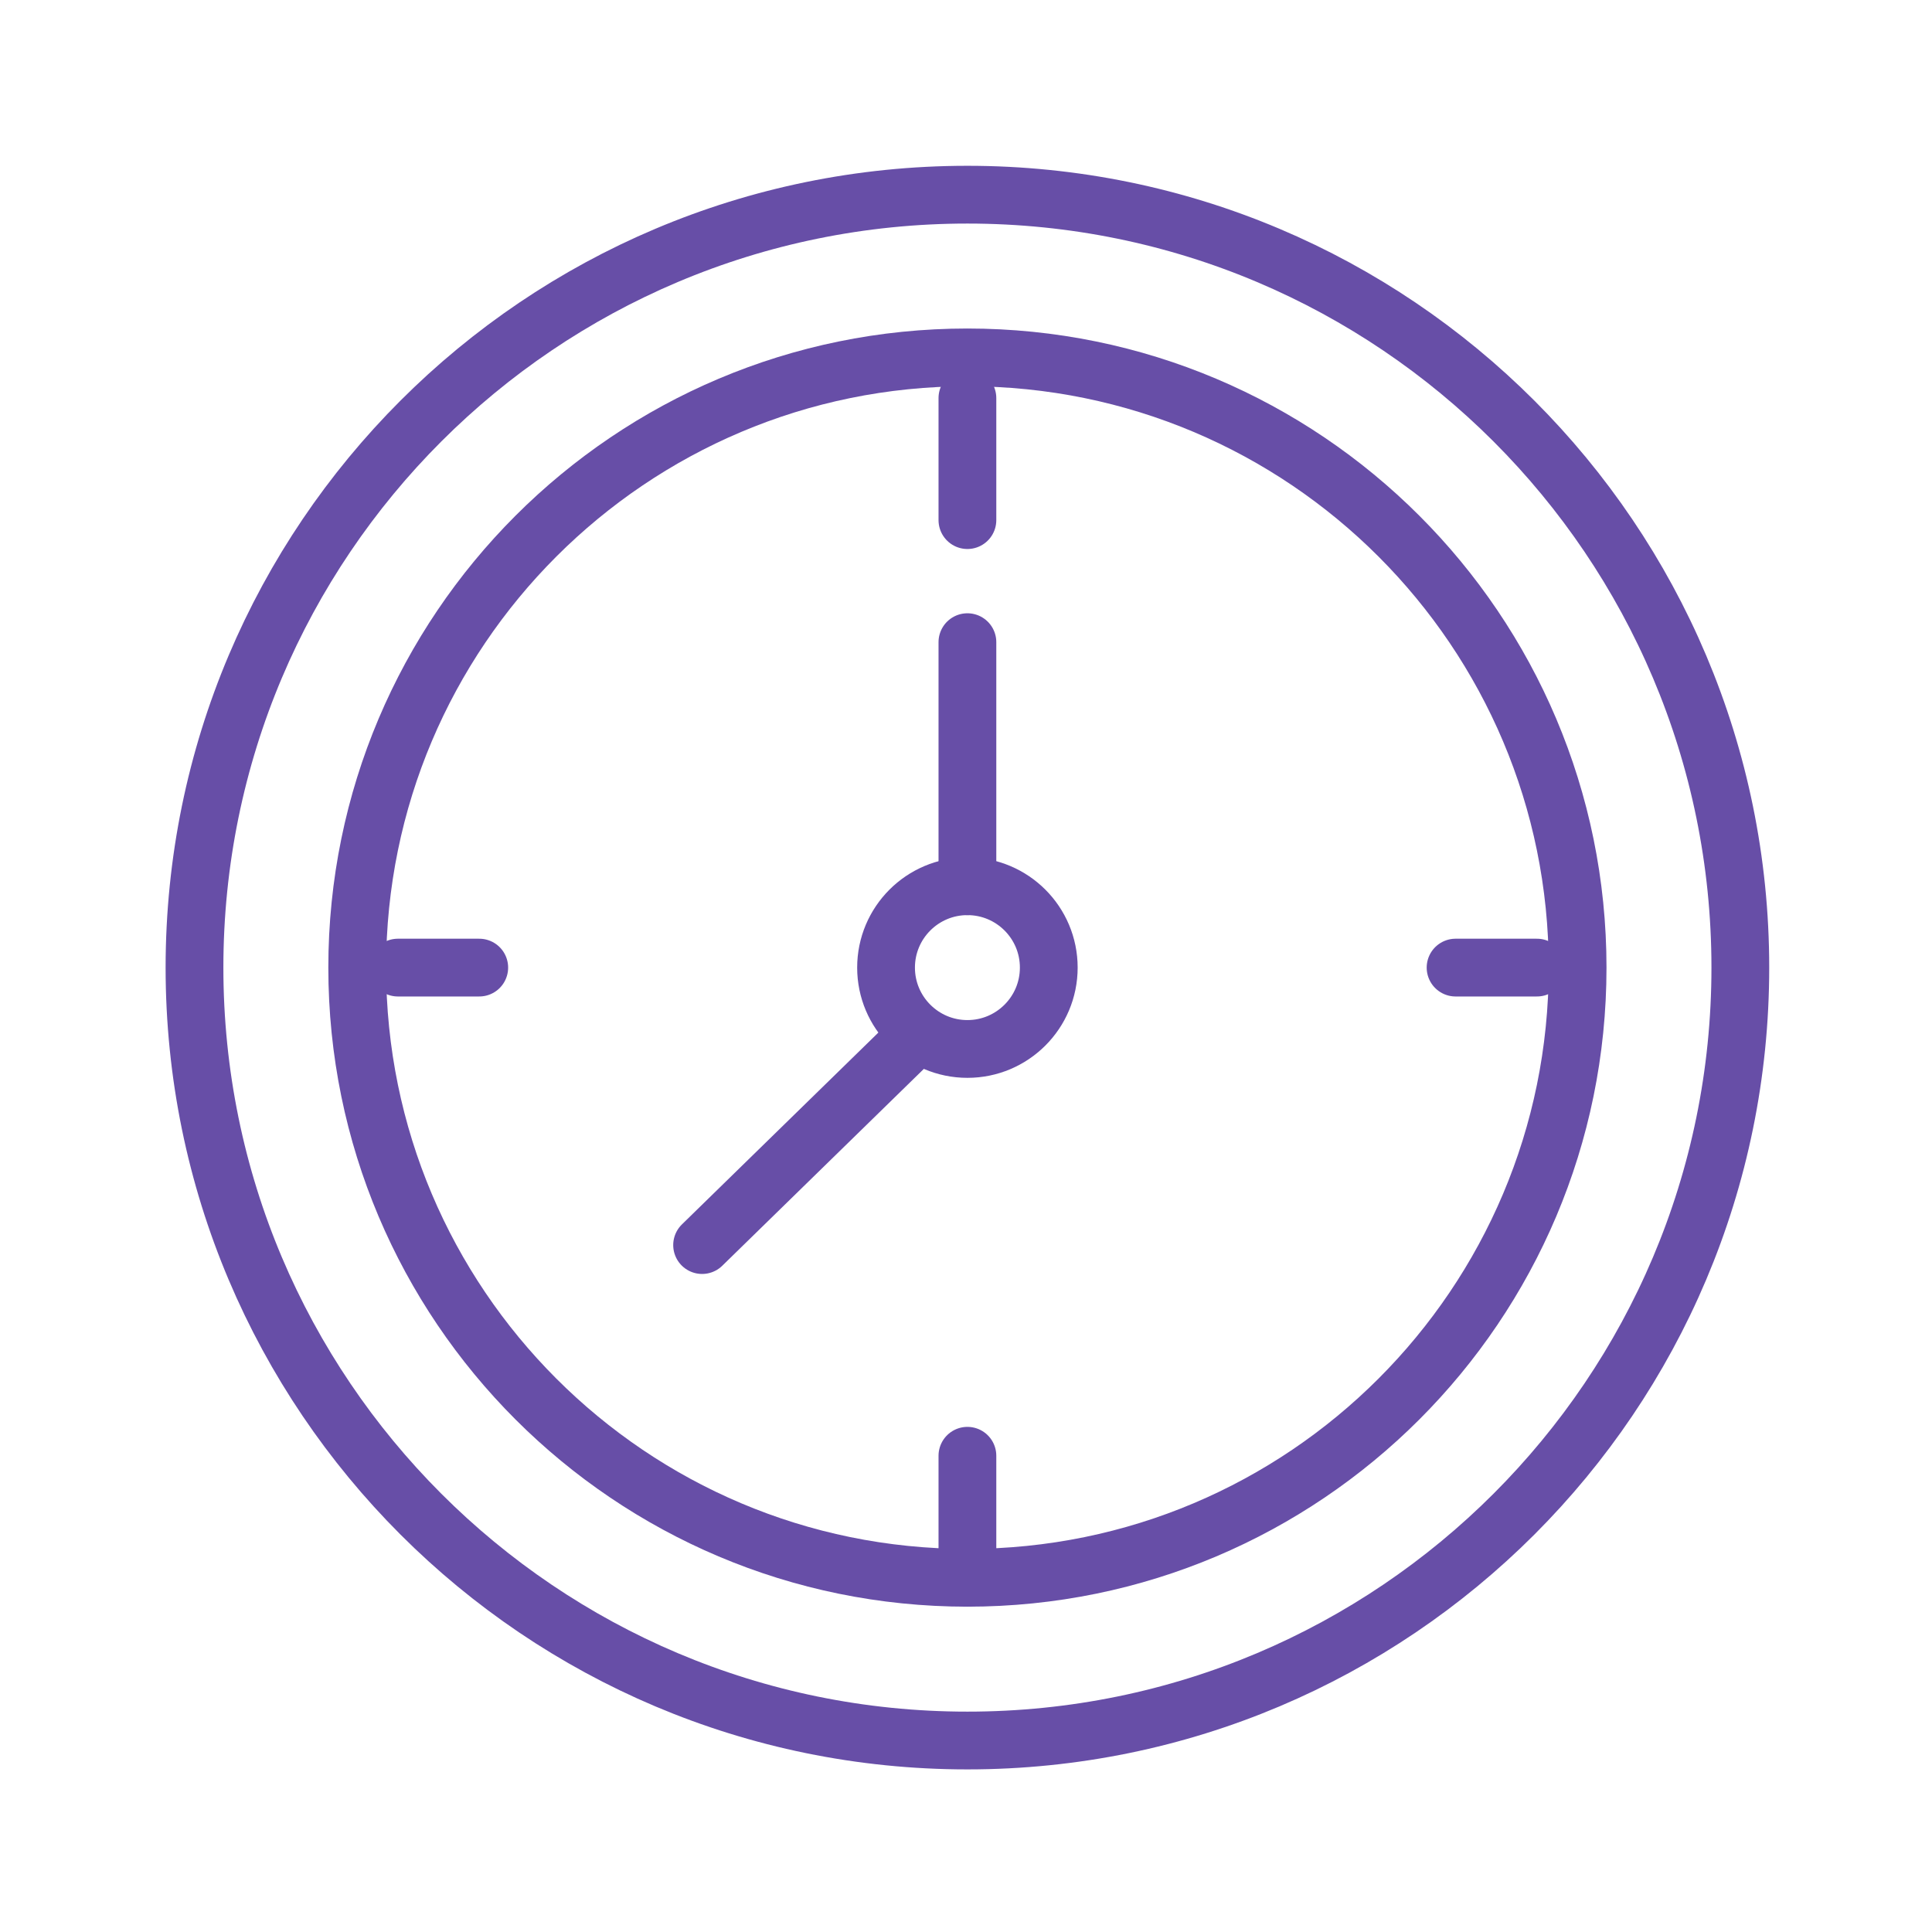
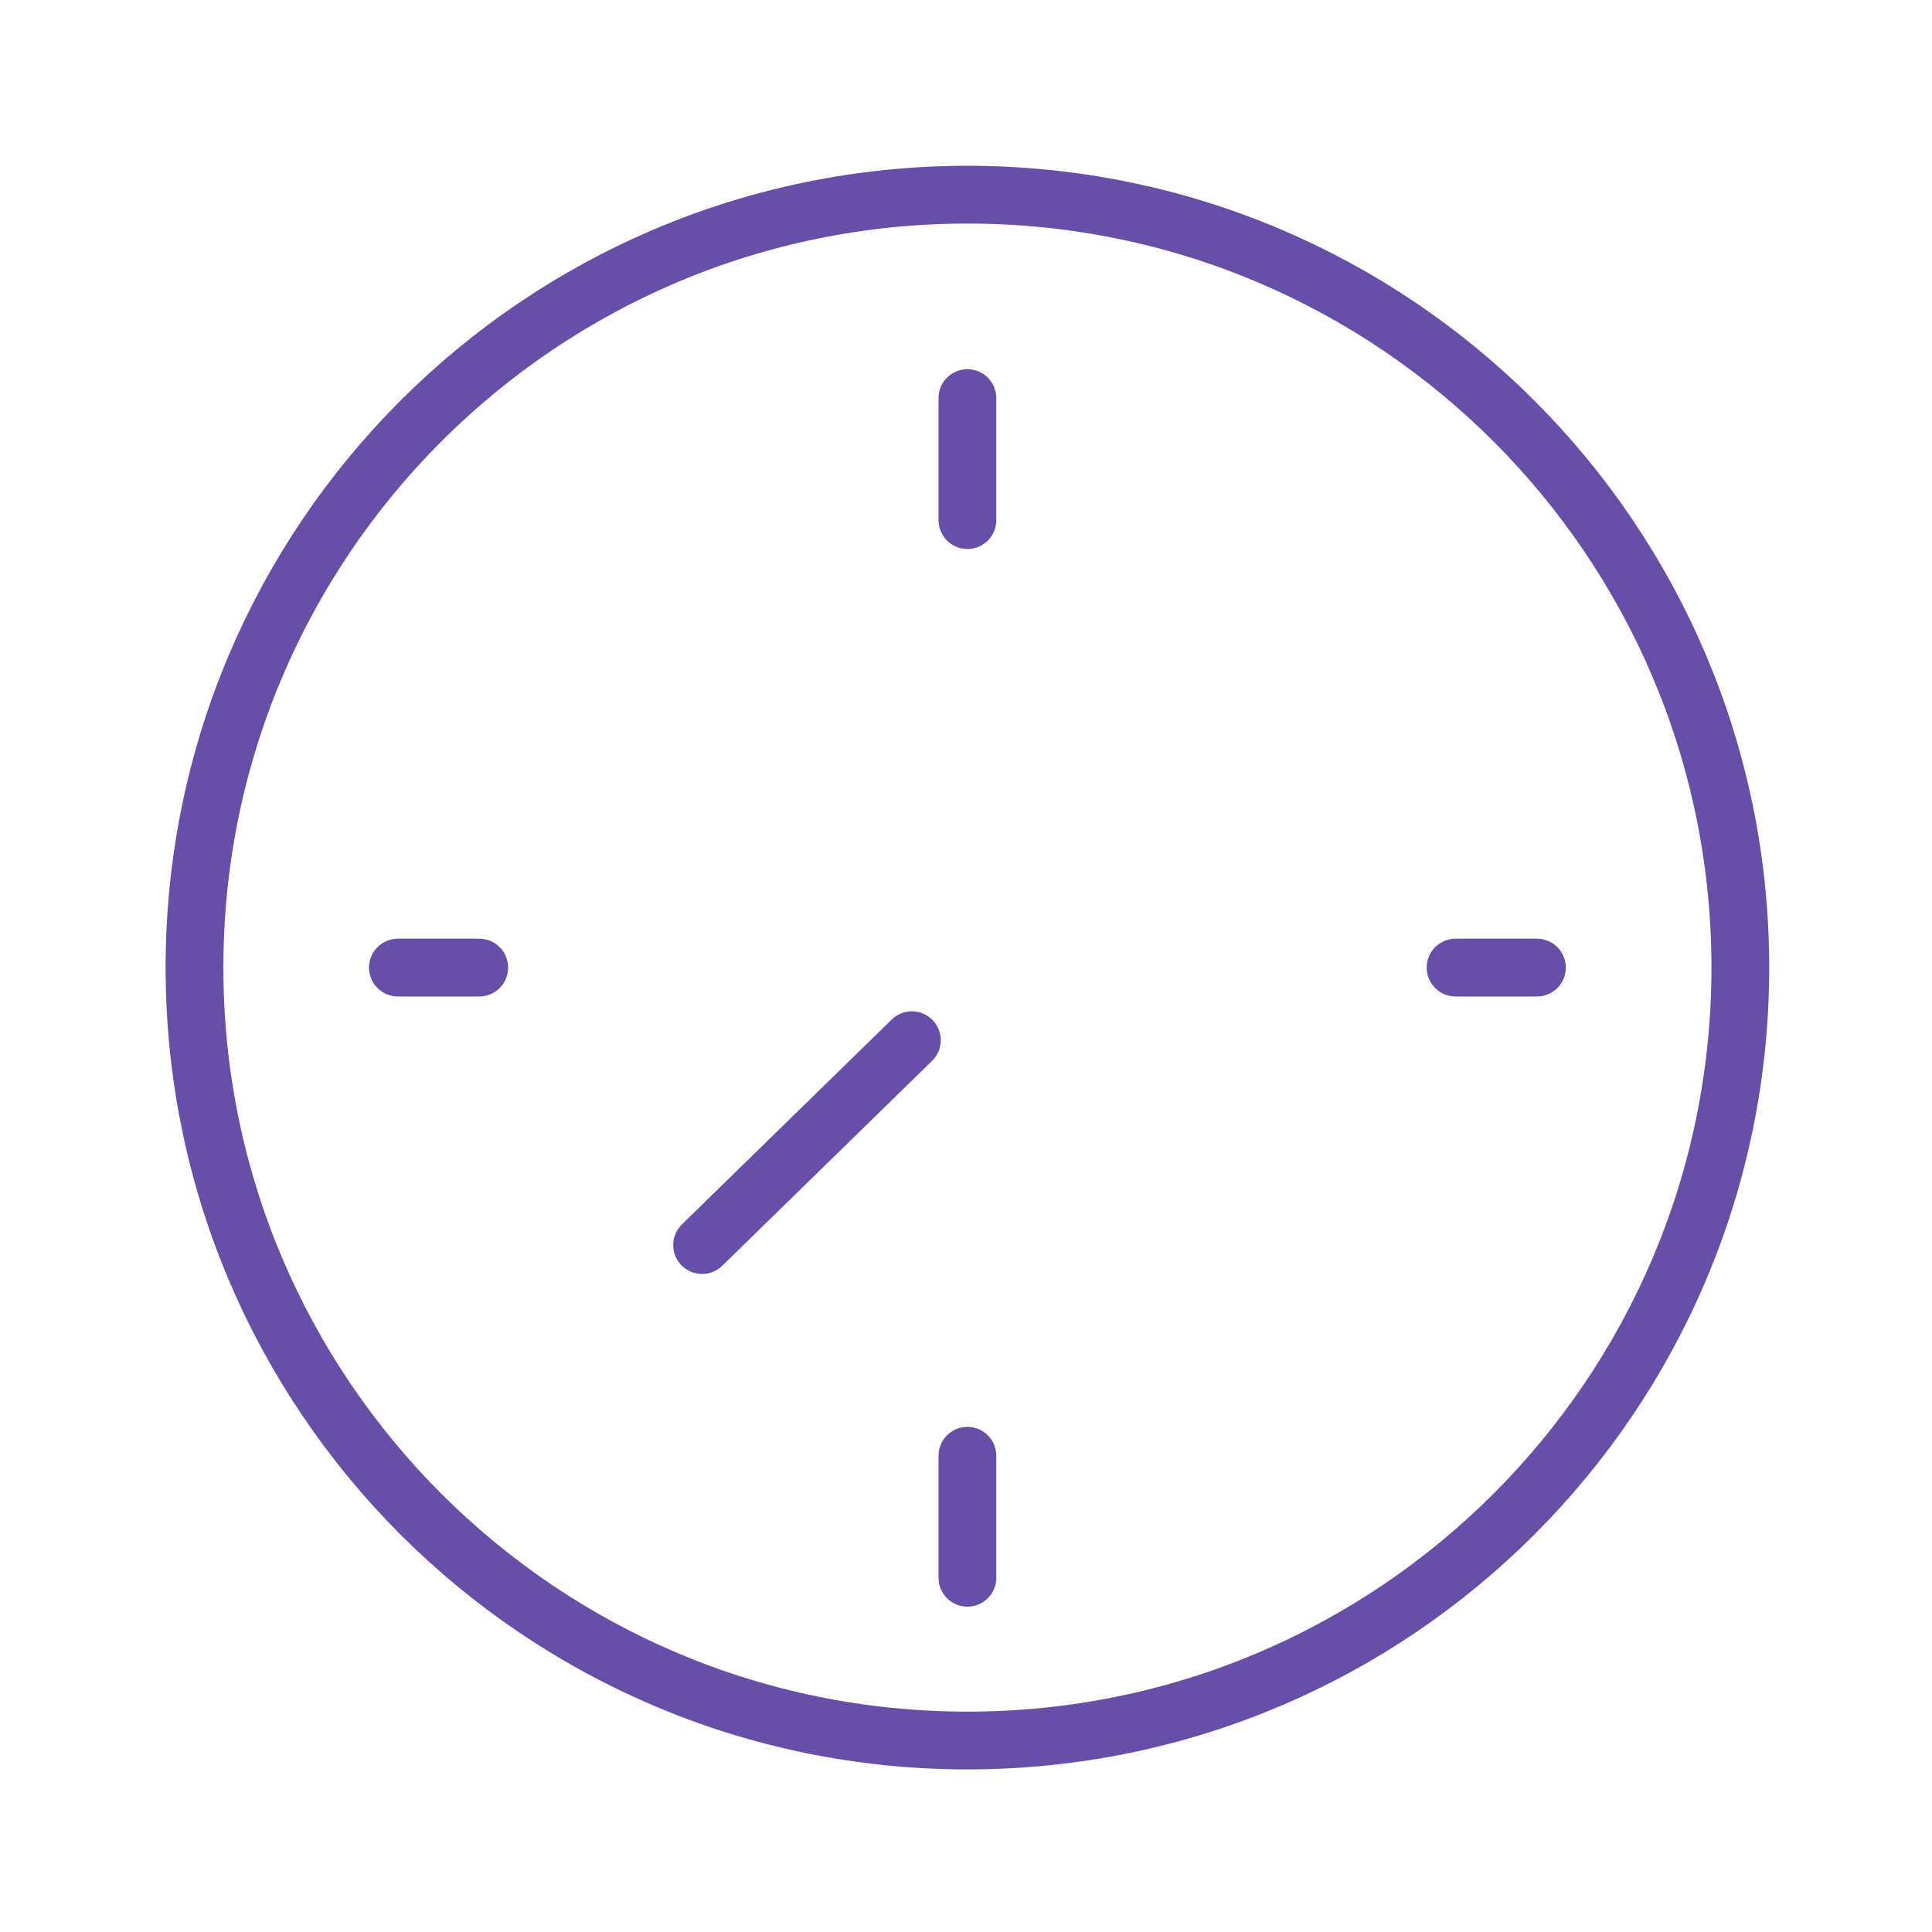
<svg xmlns="http://www.w3.org/2000/svg" width="1000px" height="1000px" viewBox="0 0 1000 1000" version="1.1" xml:space="preserve" style="fill-rule:evenodd;clip-rule:evenodd;stroke-linecap:round;stroke-linejoin:round;stroke-miterlimit:2;">
  <style>
:root {
--color1: 103,78,167;
}
</style>
  <g transform="matrix(5.053,0,0,5.053,-2026.32,-2026.32)">
    <g transform="matrix(4.167,0,0,4.167,-858.333,-1058.33)">
      <path d="M345,374C345,384.493 336.494,393 326,393C315.507,393 307,384.493 307,374C307,363.506 315.507,355 326,355C336.494,355 345,363.506 345,374Z" style="fill:none;stroke:rgb(103,78,167);stroke-width:1.42px;" />
    </g>
    <g transform="matrix(4.167,0,0,4.167,-858.333,-1058.33)">
-       <path d="M341,374C341,382.284 334.285,389 326,389C317.716,389 311,382.284 311,374C311,365.715 317.716,359 326,359C334.285,359 341,365.715 341,374Z" style="fill:none;stroke:rgb(103,78,167);stroke-width:1.42px;" />
-     </g>
+       </g>
    <g transform="matrix(4.167,0,0,4.167,-858.333,-1058.33)">
      <path d="M326,363L326,360" style="fill:none;stroke:rgb(103,78,167);stroke-width:1.42px;" />
    </g>
    <g transform="matrix(4.167,0,0,4.167,-858.333,-1058.33)">
      <path d="M326,389L326,386" style="fill:none;stroke:rgb(103,78,167);stroke-width:1.42px;" />
    </g>
    <g transform="matrix(4.167,0,0,4.167,-858.333,-1058.33)">
      <path d="M338,374L340,374" style="fill:none;stroke:rgb(103,78,167);stroke-width:1.42px;" />
    </g>
    <g transform="matrix(4.167,0,0,4.167,-858.333,-1058.33)">
      <path d="M312,374L314,374" style="fill:none;stroke:rgb(103,78,167);stroke-width:1.42px;" />
    </g>
    <g transform="matrix(4.167,0,0,4.167,-858.333,-1058.33)">
      <path d="M324.635,375.785L319.478,380.821" style="fill:none;stroke:rgb(103,78,167);stroke-width:1.42px;" />
    </g>
    <g transform="matrix(4.167,0,0,4.167,-858.333,-1058.33)">
-       <path d="M326,366L326,372" style="fill:none;stroke:rgb(103,78,167);stroke-width:1.42px;" />
-     </g>
+       </g>
    <g transform="matrix(4.167,0,0,4.167,-858.333,-1058.33)">
-       <path d="M328,374C328,375.104 327.105,376 326,376C324.896,376 324,375.104 324,374C324,372.895 324.896,372 326,372C327.105,372 328,372.895 328,374Z" style="fill:none;stroke:rgb(103,78,167);stroke-width:1.42px;" />
-     </g>
+       </g>
  </g>
</svg>